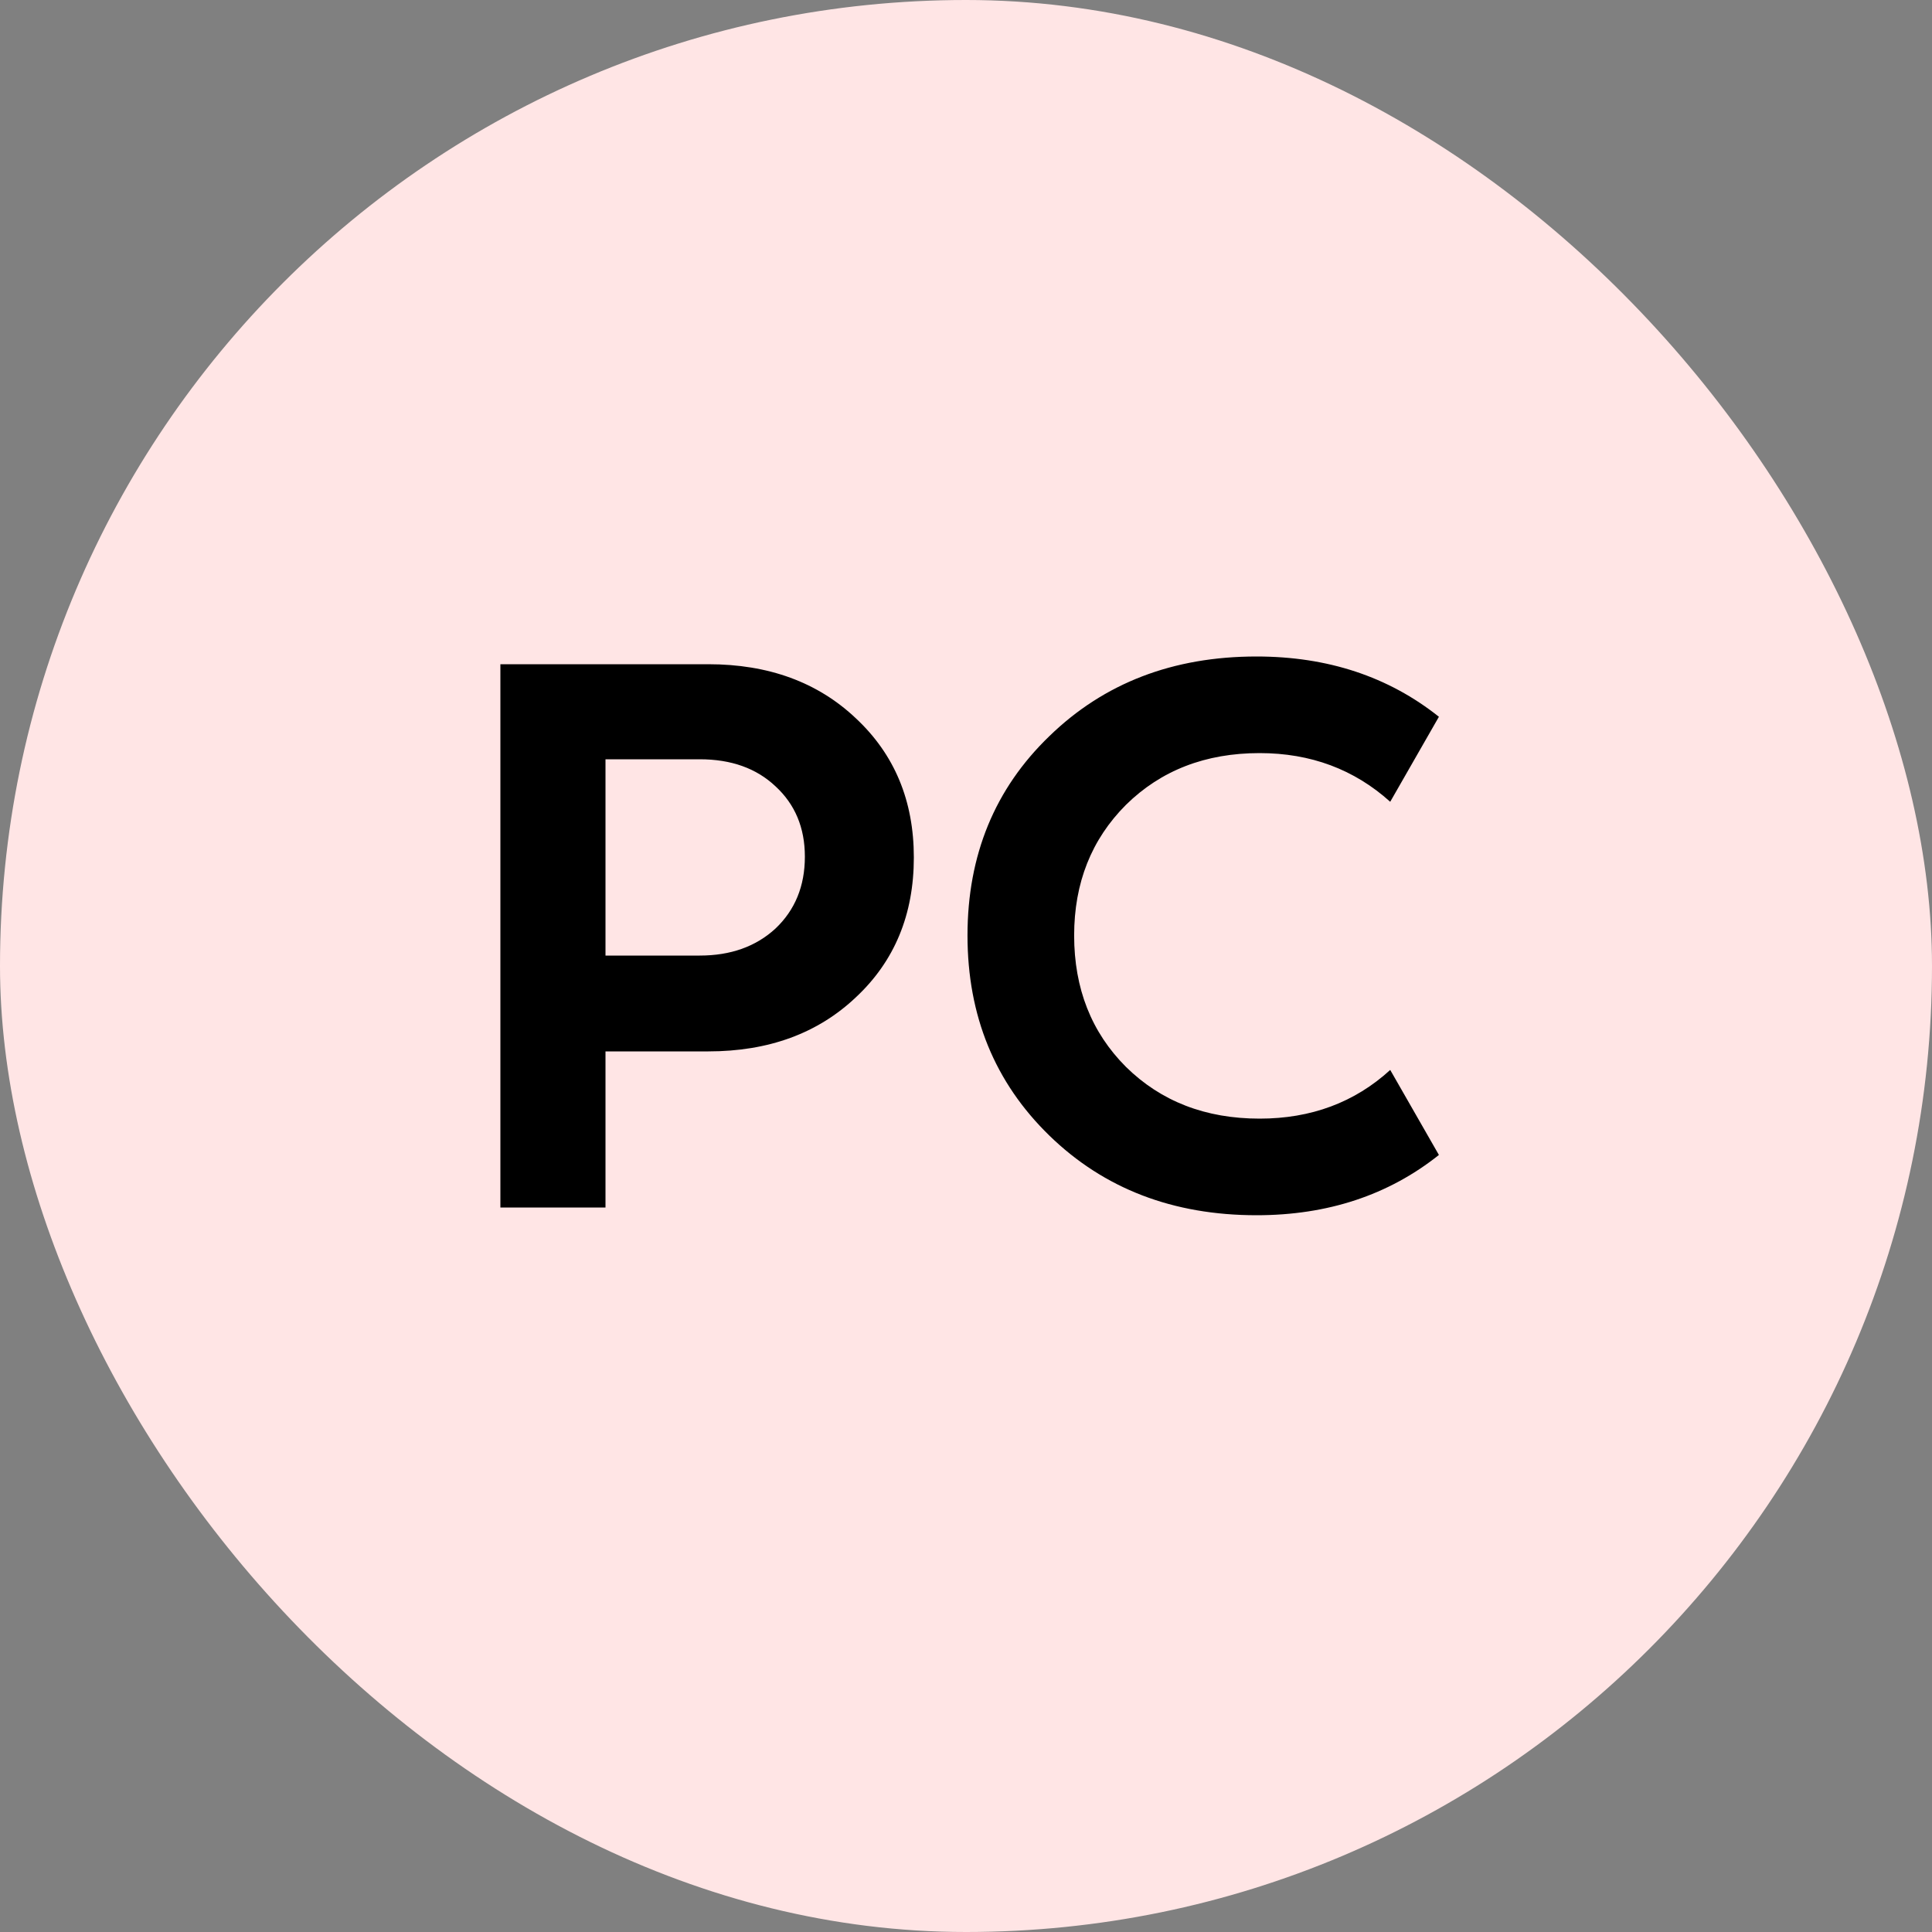
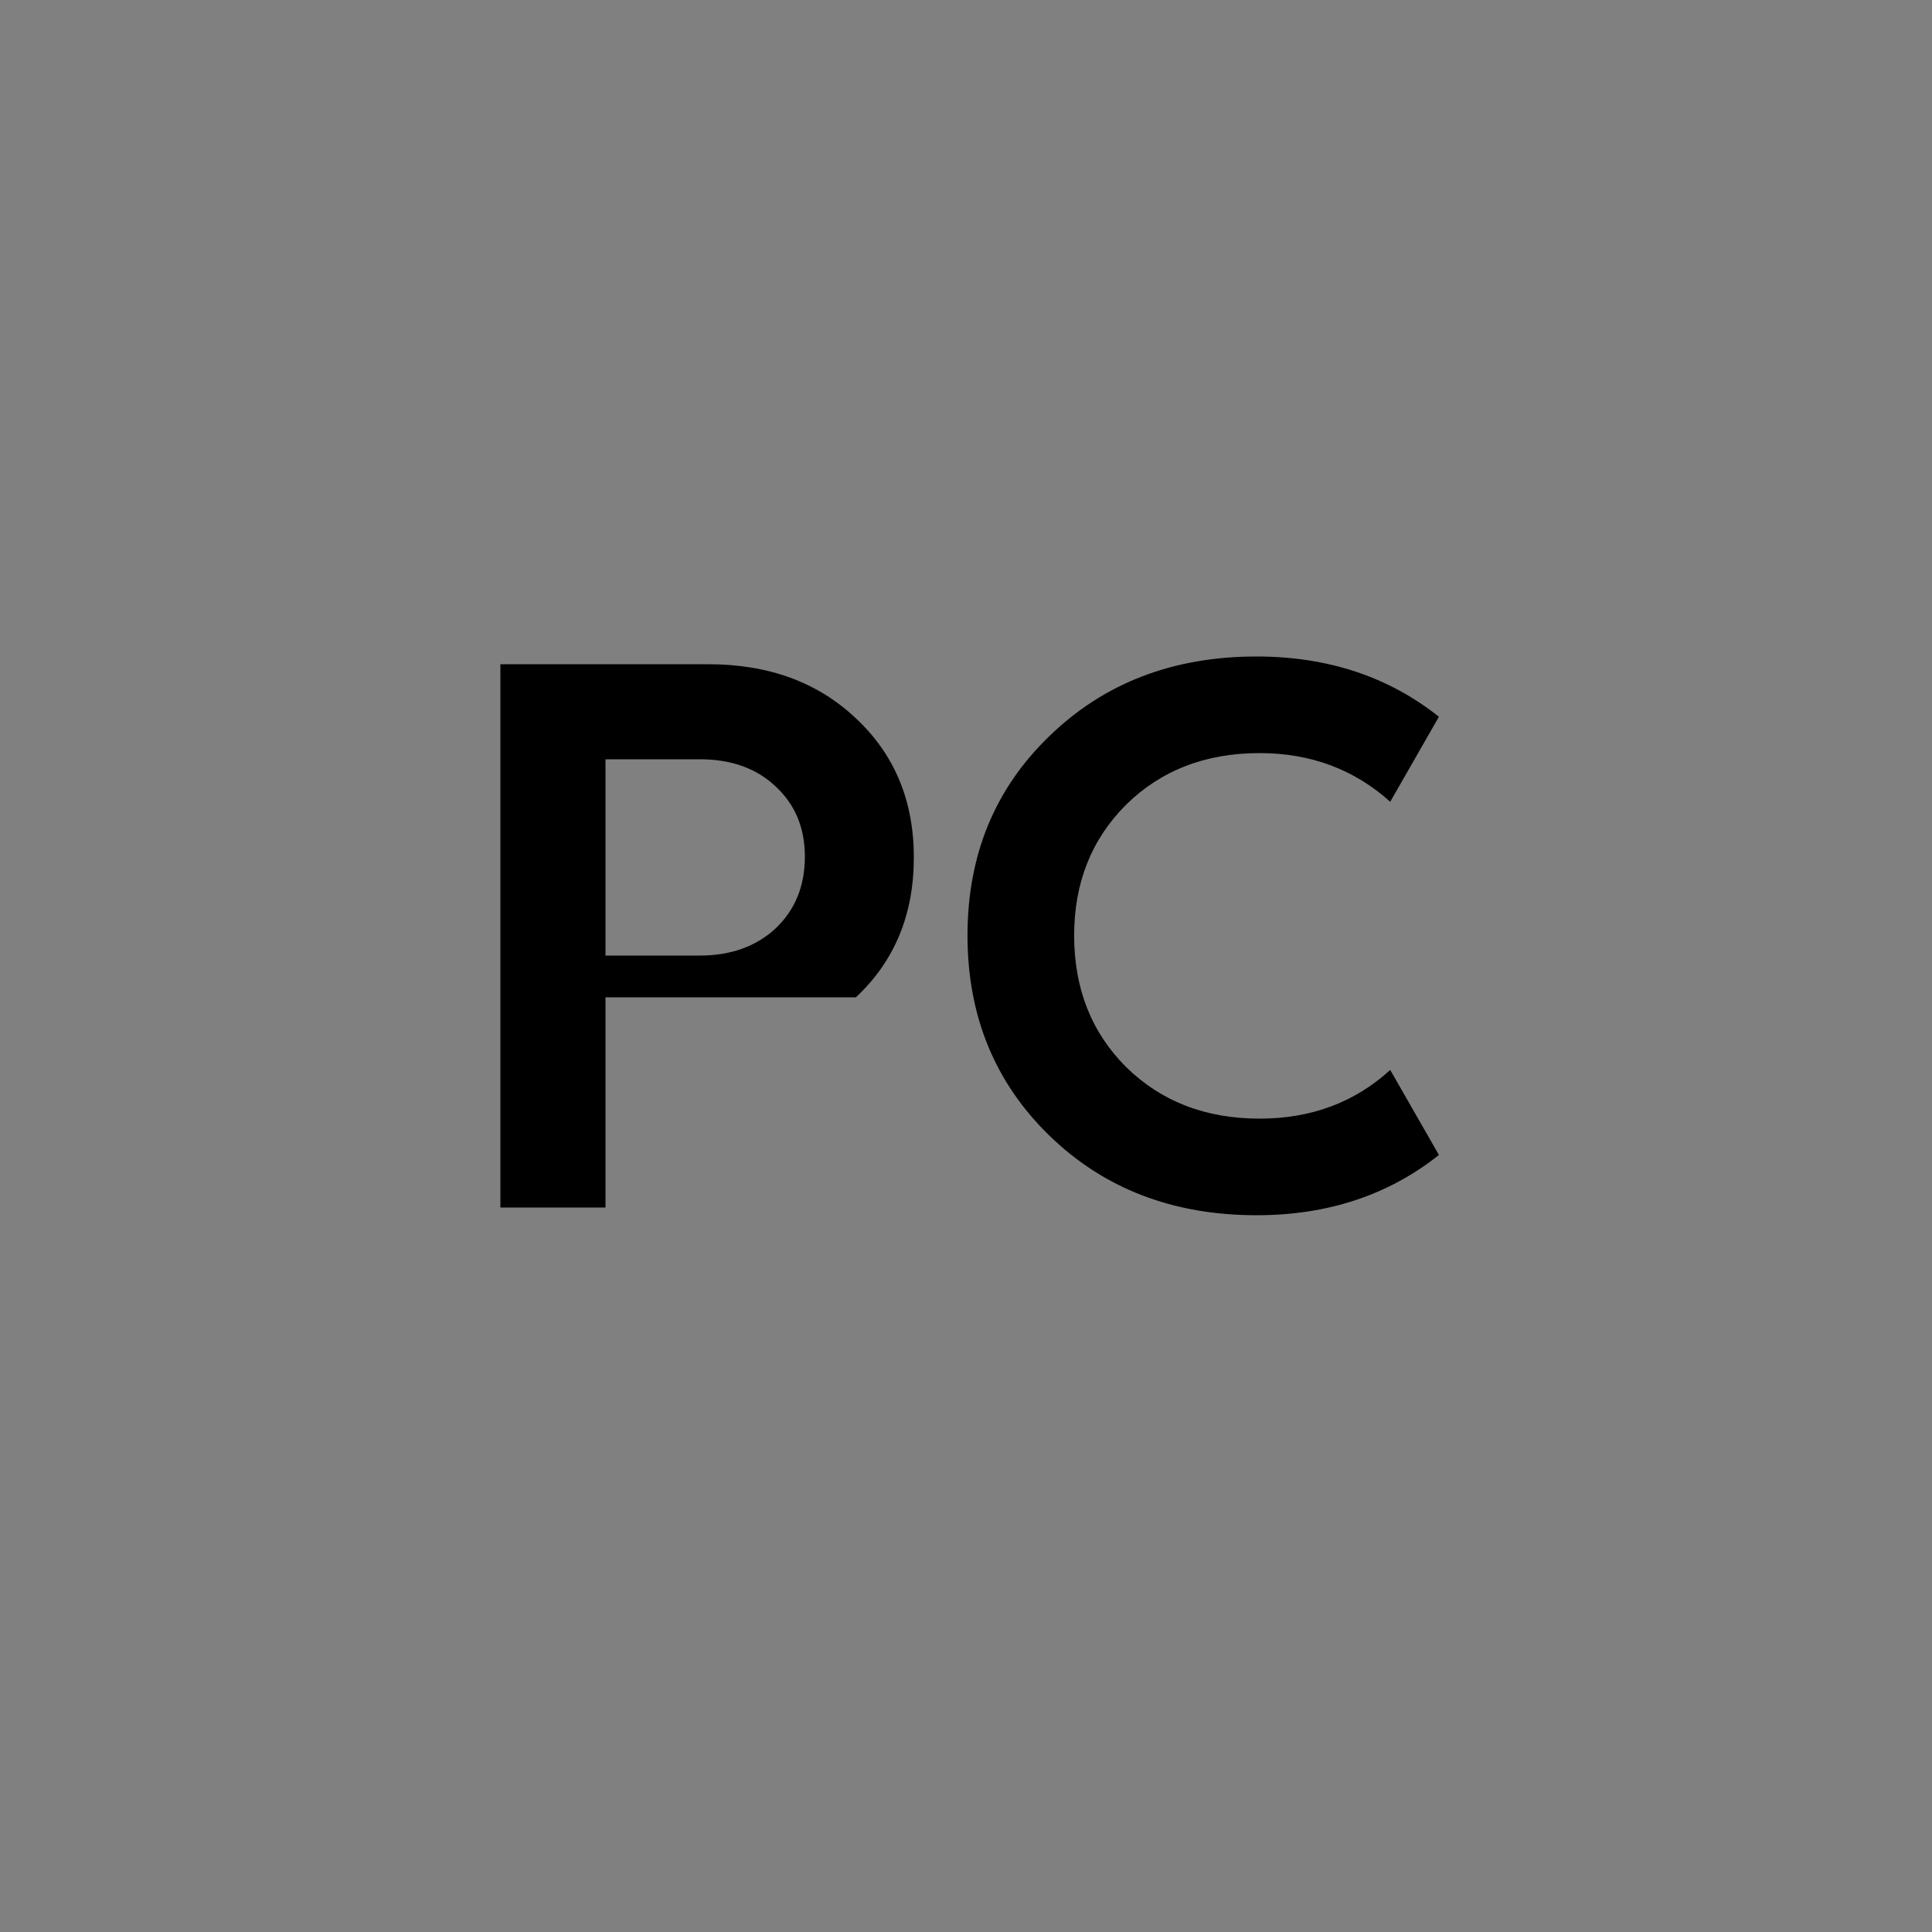
<svg xmlns="http://www.w3.org/2000/svg" width="40" height="40" viewBox="0 0 40 40" fill="none">
  <rect x="0" y="0" width="40" height="40" fill="#808080" stroke="none" />
-   <rect width="40" height="40" rx="20" fill="#FFE5E5" />
-   <path d="M14.664 13.752C15.912 13.752 16.931 14.125 17.72 14.872C18.52 15.619 18.92 16.579 18.92 17.752C18.92 18.936 18.52 19.901 17.72 20.648C16.931 21.395 15.912 21.768 14.664 21.768H12.536V25H10.36V13.752H14.664ZM14.488 19.784C15.128 19.784 15.651 19.597 16.056 19.224C16.461 18.84 16.664 18.344 16.664 17.736C16.664 17.139 16.461 16.653 16.056 16.28C15.661 15.907 15.139 15.72 14.488 15.72H12.536V19.784H14.488ZM26.015 25.16C24.287 25.16 22.858 24.611 21.727 23.512C20.597 22.413 20.031 21.032 20.031 19.368C20.031 17.704 20.597 16.328 21.727 15.24C22.858 14.141 24.287 13.592 26.015 13.592C27.487 13.592 28.746 14.008 29.791 14.84L28.783 16.6C28.037 15.928 27.135 15.592 26.079 15.592C24.959 15.592 24.037 15.949 23.311 16.664C22.597 17.379 22.239 18.28 22.239 19.368C22.239 20.467 22.597 21.373 23.311 22.088C24.037 22.803 24.959 23.16 26.079 23.16C27.146 23.16 28.047 22.824 28.783 22.152L29.791 23.912C28.746 24.744 27.487 25.16 26.015 25.16Z" fill="black" />
+   <path d="M14.664 13.752C15.912 13.752 16.931 14.125 17.72 14.872C18.52 15.619 18.92 16.579 18.92 17.752C18.92 18.936 18.52 19.901 17.72 20.648H12.536V25H10.36V13.752H14.664ZM14.488 19.784C15.128 19.784 15.651 19.597 16.056 19.224C16.461 18.84 16.664 18.344 16.664 17.736C16.664 17.139 16.461 16.653 16.056 16.28C15.661 15.907 15.139 15.72 14.488 15.72H12.536V19.784H14.488ZM26.015 25.16C24.287 25.16 22.858 24.611 21.727 23.512C20.597 22.413 20.031 21.032 20.031 19.368C20.031 17.704 20.597 16.328 21.727 15.24C22.858 14.141 24.287 13.592 26.015 13.592C27.487 13.592 28.746 14.008 29.791 14.84L28.783 16.6C28.037 15.928 27.135 15.592 26.079 15.592C24.959 15.592 24.037 15.949 23.311 16.664C22.597 17.379 22.239 18.28 22.239 19.368C22.239 20.467 22.597 21.373 23.311 22.088C24.037 22.803 24.959 23.16 26.079 23.16C27.146 23.16 28.047 22.824 28.783 22.152L29.791 23.912C28.746 24.744 27.487 25.16 26.015 25.16Z" fill="black" />
</svg>